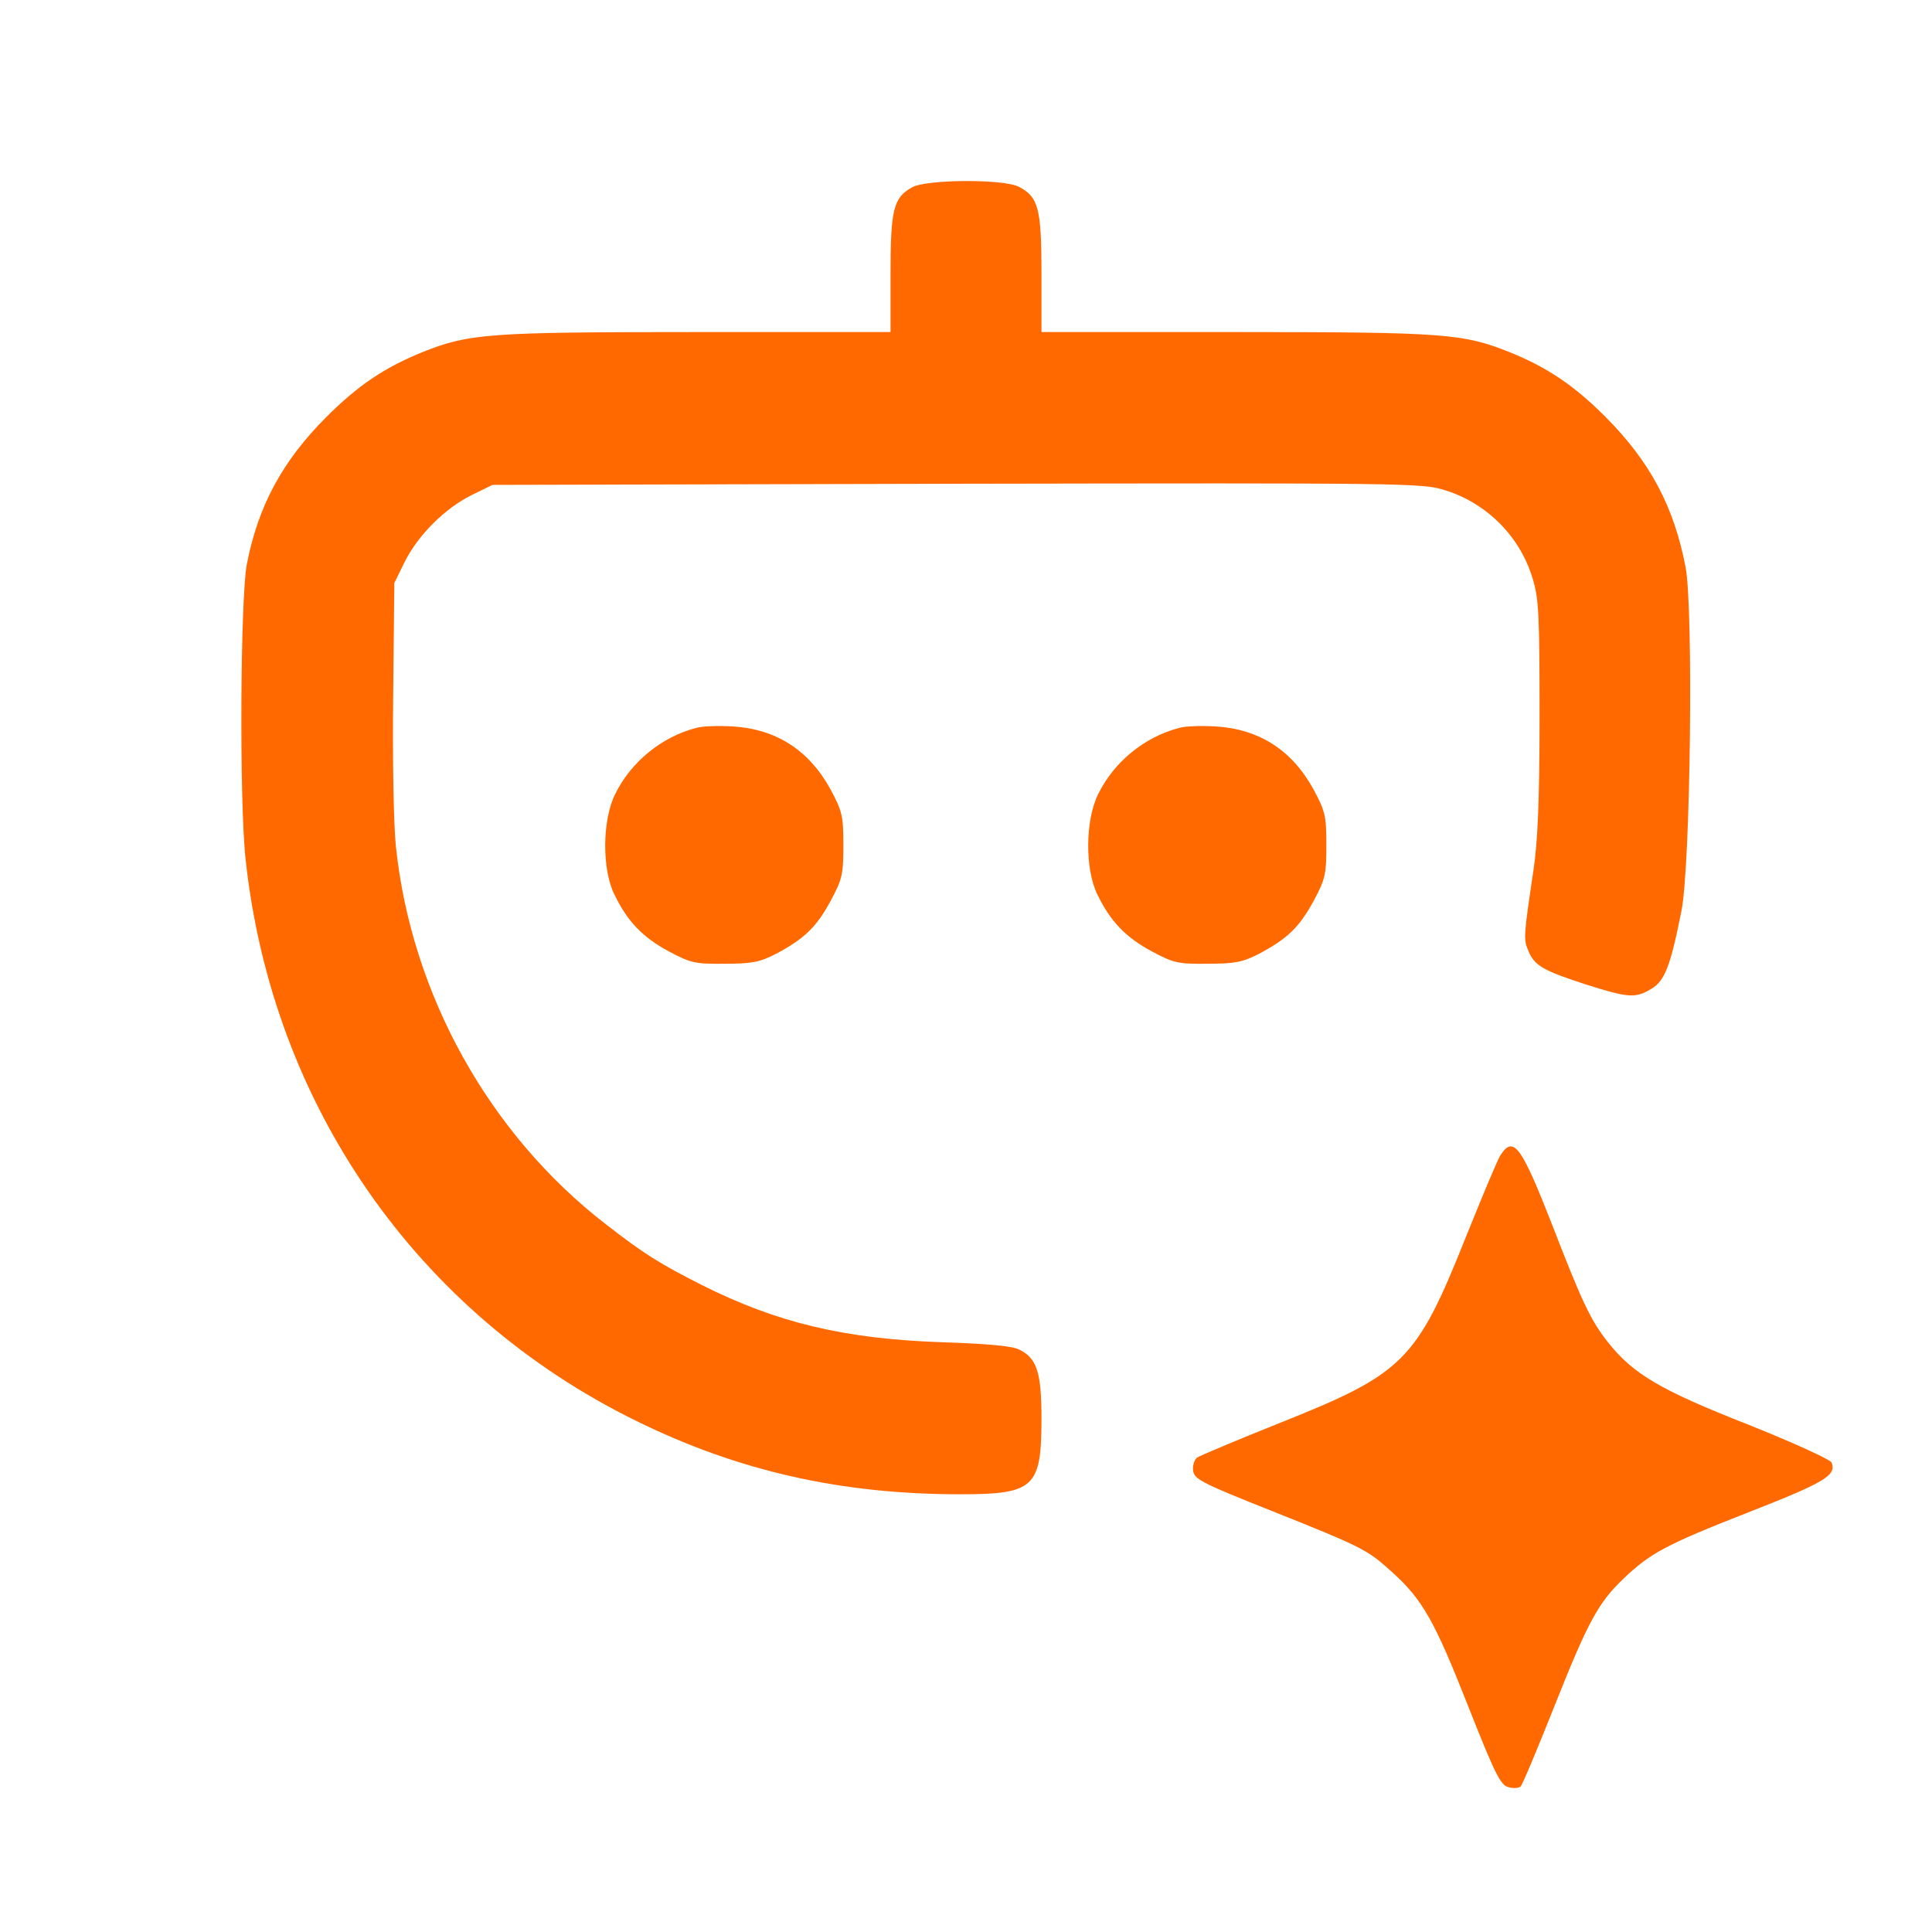
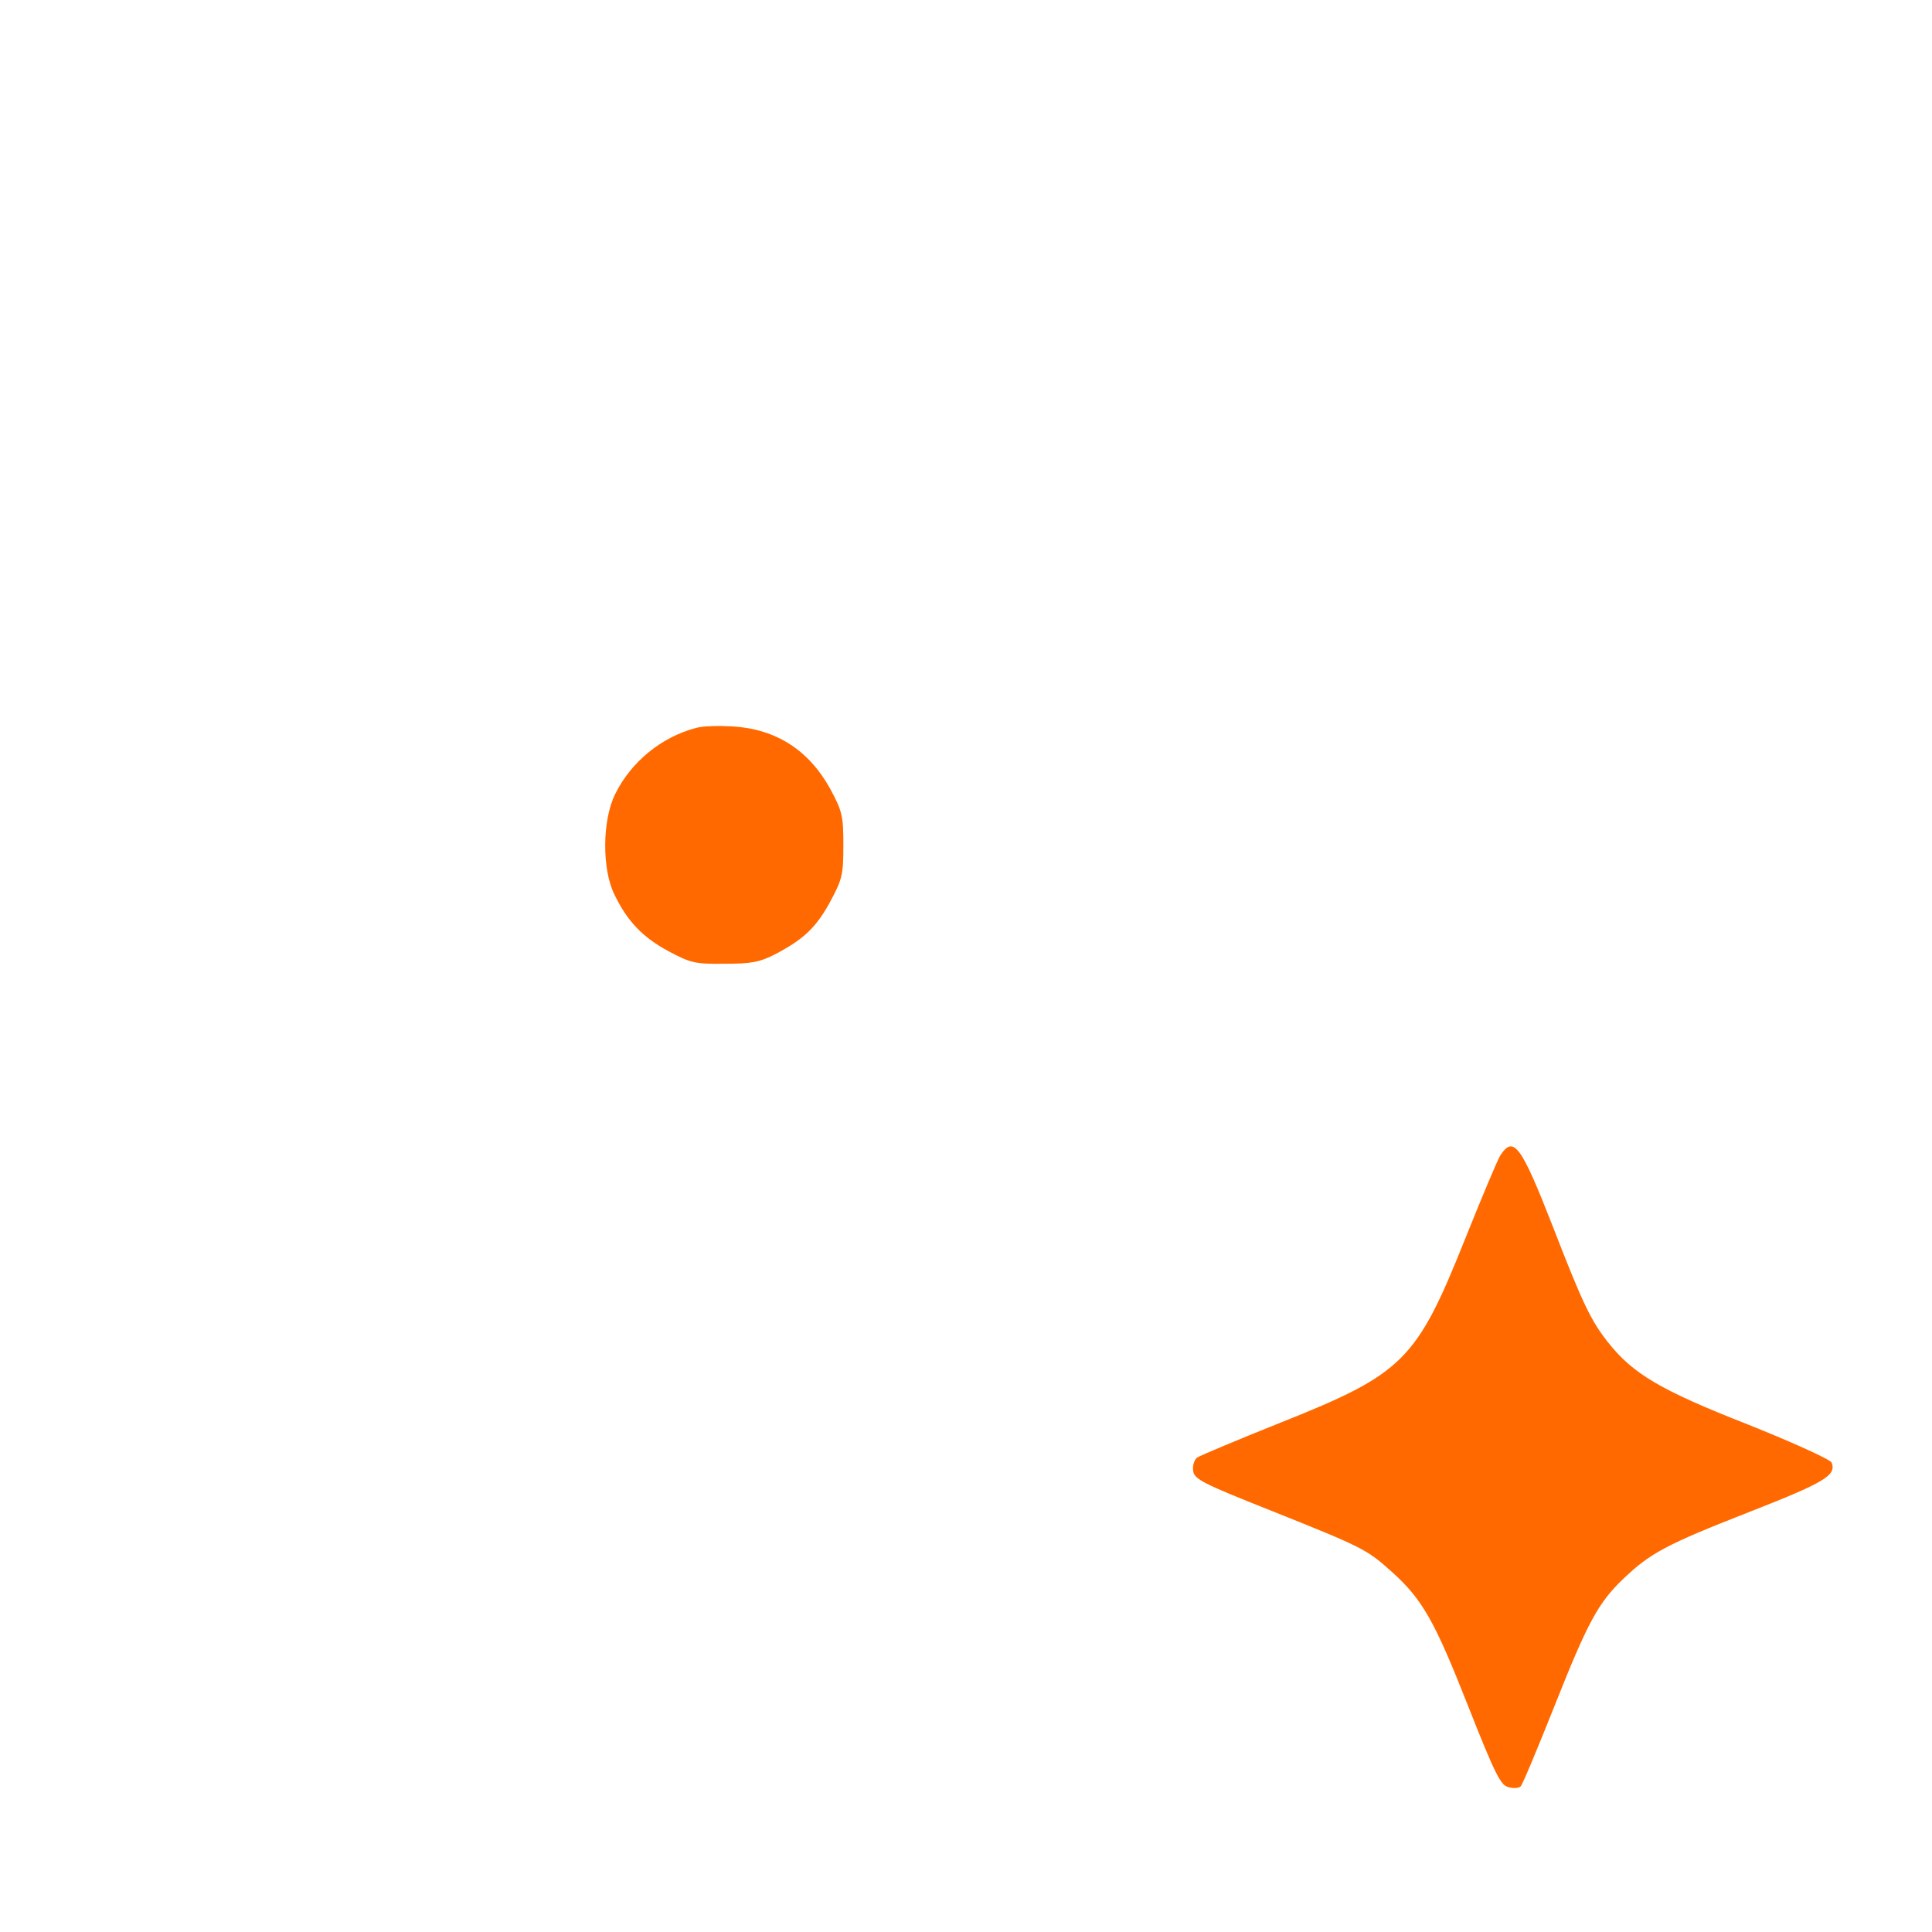
<svg xmlns="http://www.w3.org/2000/svg" version="1.0" width="512pt" height="512pt" viewBox="0 0 512 512" preserveAspectRatio="xMidYMid meet">
  <g transform="translate(0,512) scale(0.1,-0.1)" fill="#ff6900" stroke="none">
-     <path d="M2418 4624 c-50 -27 -58 -58 -58 -229 l0 -155 -514 0 c-554 0 -603 -4 -726 -53 -101 -41 -171 -88 -255 -172 -117 -117 -181 -236 -211 -391 -17 -92 -20 -631 -3 -782 70 -650 454 -1202 1034 -1487 270 -133 542 -195 860 -195 196 0 215 18 215 200 0 123 -12 160 -58 183 -18 10 -84 16 -207 20 -257 9 -435 51 -636 152 -112 57 -151 81 -254 161 -309 239 -515 609 -556 1002 -6 62 -9 230 -7 402 l3 295 27 55 c35 71 107 143 178 178 l55 27 1231 3 c1190 2 1233 2 1293 -17 110 -34 198 -121 232 -232 17 -54 19 -94 19 -367 0 -224 -5 -334 -16 -407 -26 -175 -27 -184 -14 -214 16 -40 39 -53 153 -90 114 -36 131 -37 174 -11 35 21 50 60 79 206 24 120 32 799 11 911 -31 161 -94 279 -212 398 -84 84 -154 131 -255 172 -123 49 -172 53 -726 53 l-514 0 0 155 c0 173 -8 203 -60 230 -40 21 -243 20 -282 -1z" />
    <path d="M1845 3191 c-92 -24 -173 -90 -215 -176 -34 -69 -35 -198 -2 -265 34 -71 75 -114 144 -151 58 -31 70 -34 148 -33 72 0 93 4 136 26 75 40 107 70 145 140 31 58 34 70 34 148 0 78 -3 90 -34 148 -57 104 -144 160 -260 167 -36 2 -79 1 -96 -4z" />
-     <path d="M3125 3191 c-92 -24 -173 -90 -215 -176 -34 -69 -35 -198 -2 -265 34 -71 75 -114 144 -151 58 -31 70 -34 148 -33 72 0 93 4 136 26 75 40 107 70 145 140 31 58 34 70 34 148 0 78 -3 90 -34 148 -57 104 -144 160 -260 167 -36 2 -79 1 -96 -4z" />
    <path d="M3976 2058 c-8 -13 -49 -111 -92 -218 -130 -326 -164 -360 -490 -490 -115 -46 -215 -88 -222 -93 -7 -6 -12 -21 -10 -35 3 -22 24 -33 208 -106 245 -98 252 -102 319 -162 81 -73 113 -130 202 -356 71 -180 86 -209 106 -214 14 -4 28 -3 33 2 5 5 45 101 90 214 88 222 116 273 182 336 71 68 114 91 331 176 204 80 234 98 221 132 -3 8 -102 53 -222 101 -232 91 -304 134 -370 217 -46 58 -68 104 -147 308 -84 215 -104 242 -139 188z" />
  </g>
</svg>